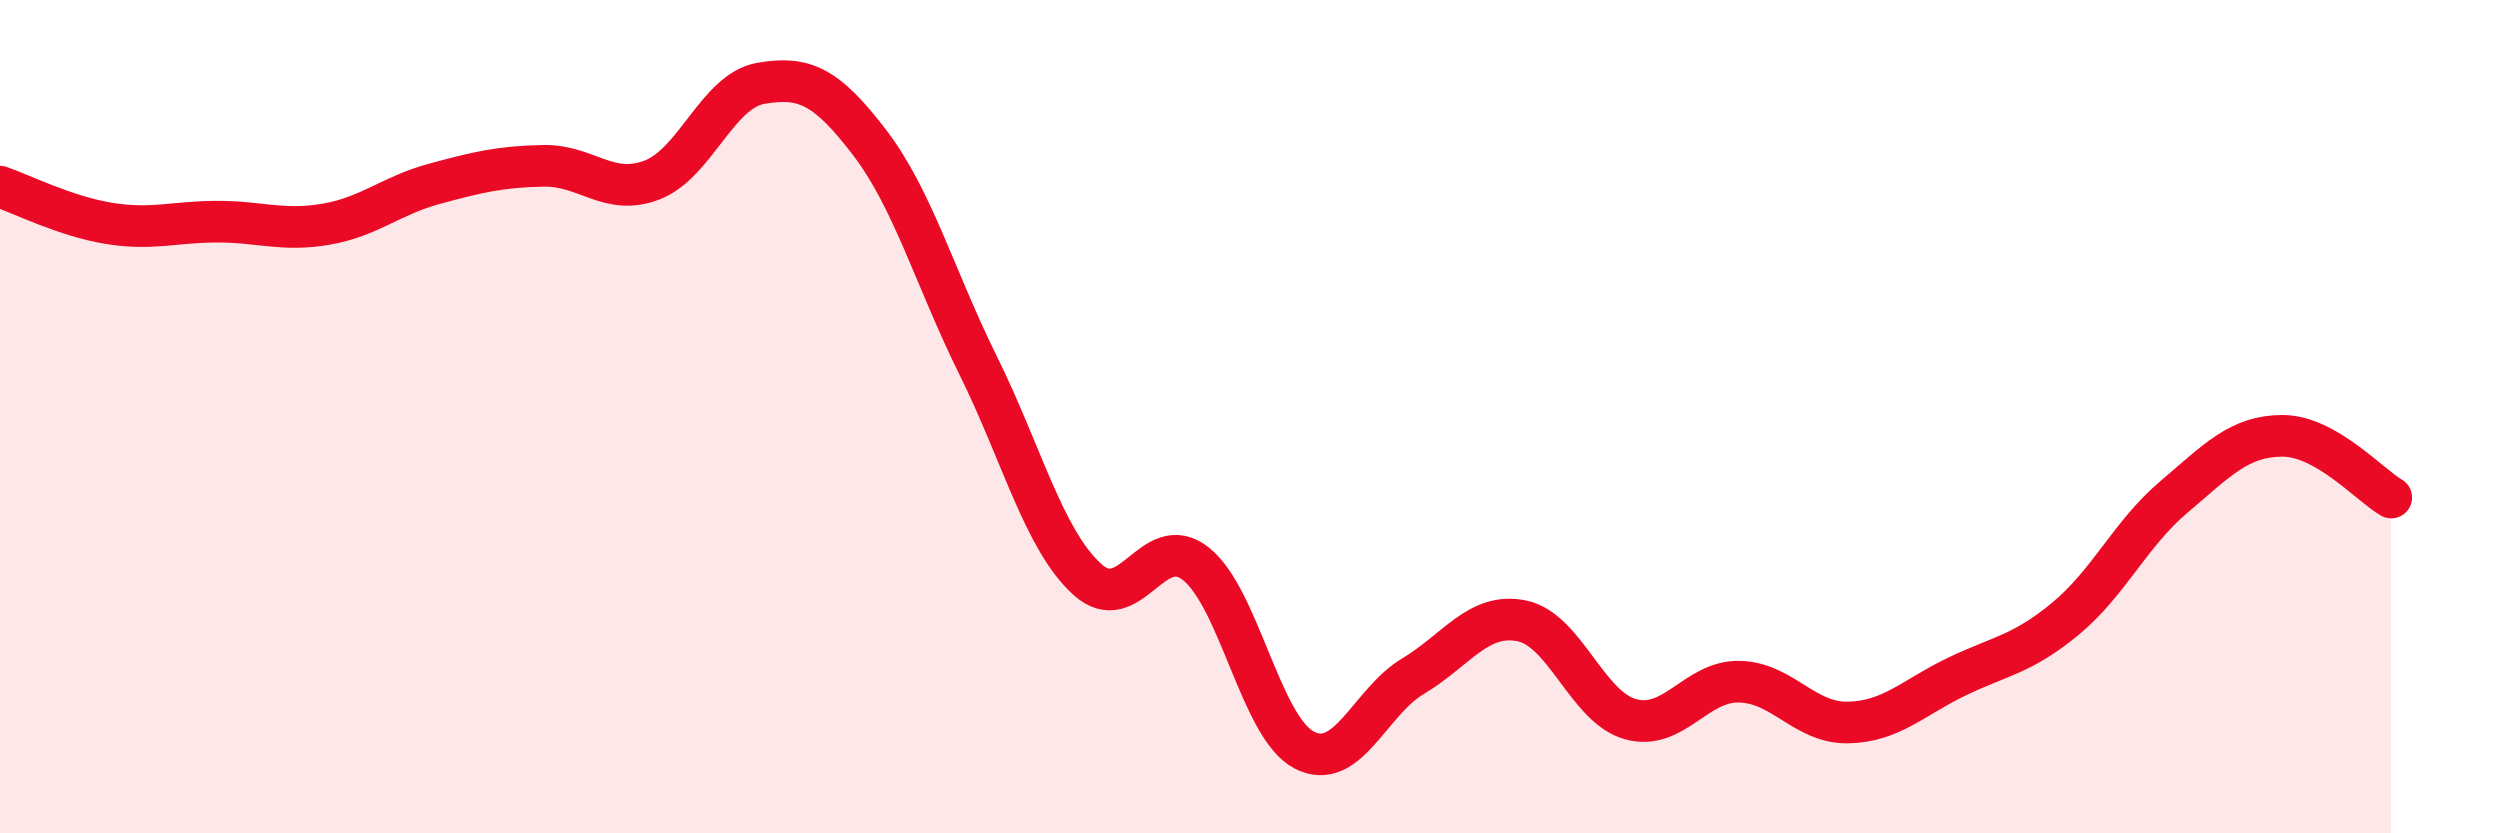
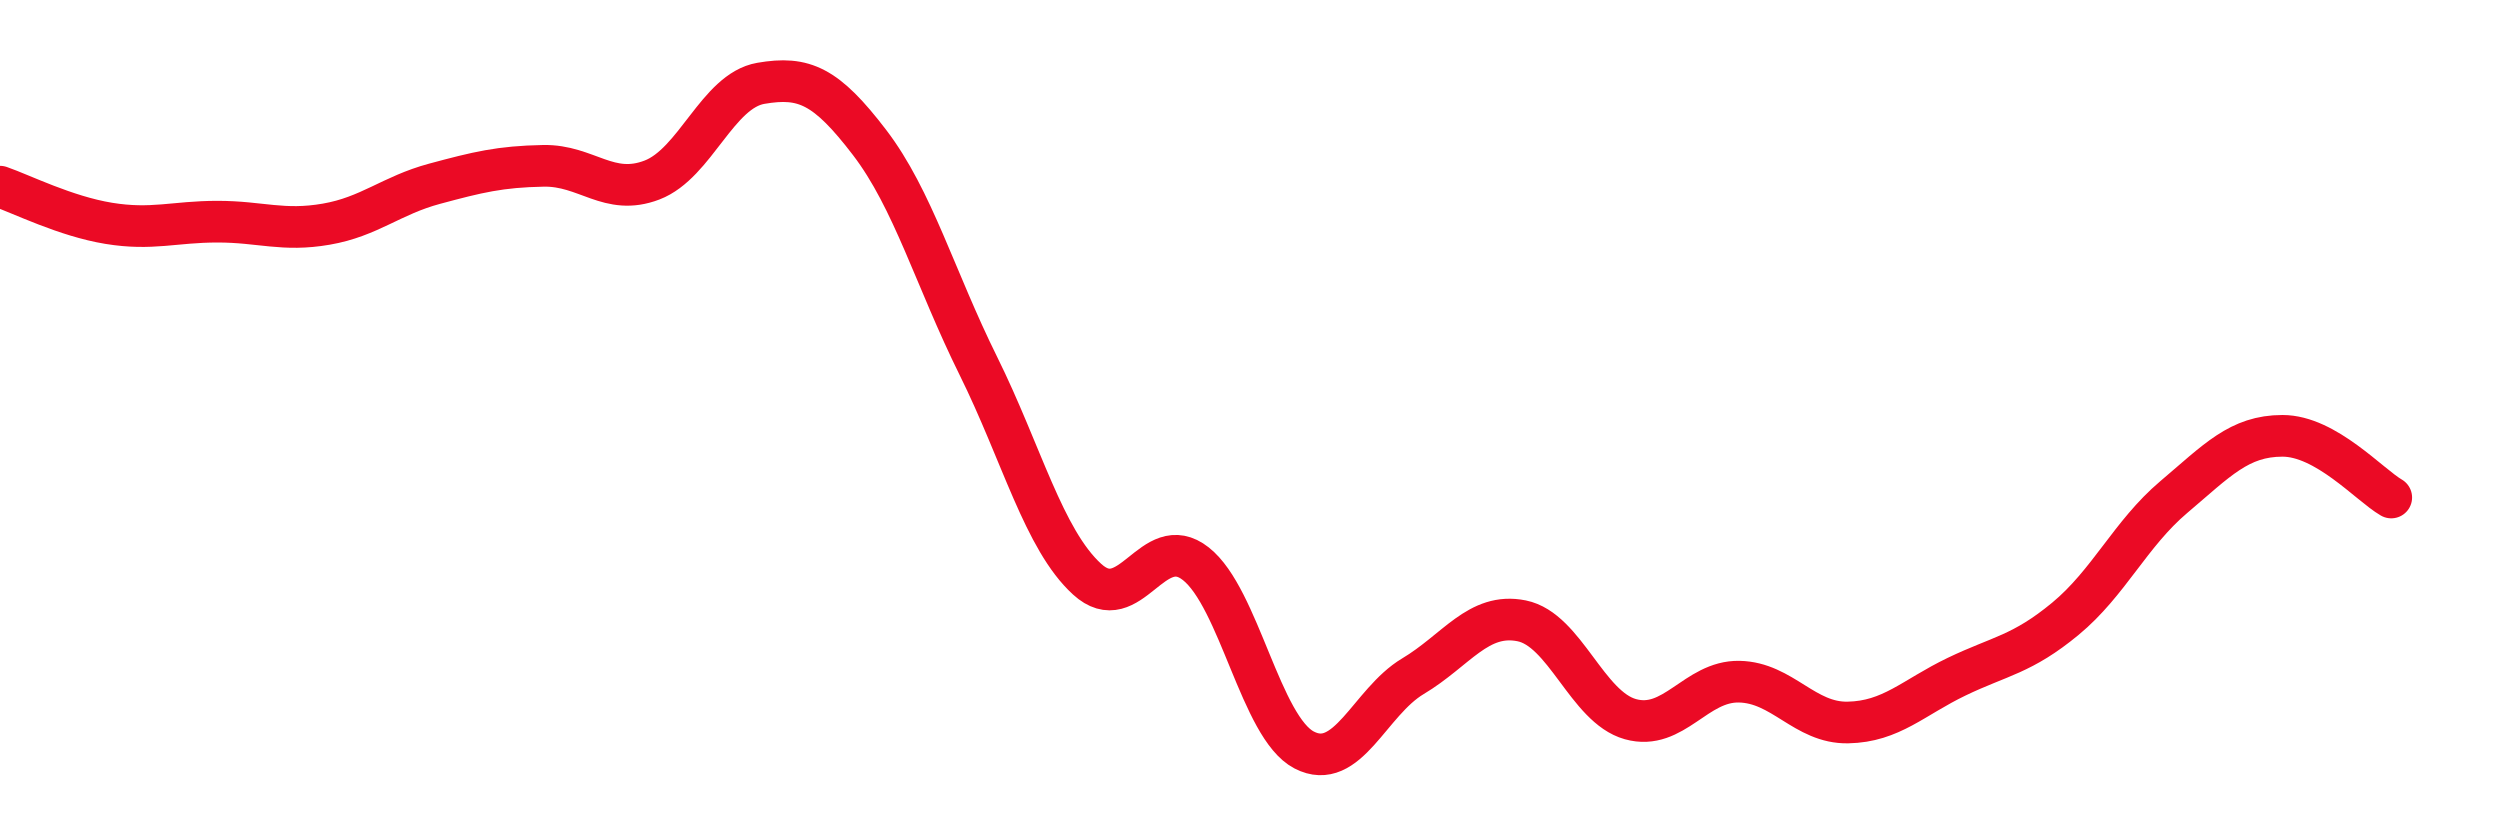
<svg xmlns="http://www.w3.org/2000/svg" width="60" height="20" viewBox="0 0 60 20">
-   <path d="M 0,4.48 C 0.52,4.66 1.57,5.19 2.61,5.36 C 3.65,5.53 4.18,5.32 5.22,5.32 C 6.26,5.32 6.79,5.56 7.83,5.38 C 8.87,5.2 9.39,4.69 10.43,4.41 C 11.47,4.13 12,4 13.04,3.98 C 14.08,3.96 14.61,4.72 15.65,4.32 C 16.69,3.92 17.22,2.18 18.26,2 C 19.3,1.82 19.83,2.06 20.87,3.42 C 21.91,4.78 22.44,6.68 23.48,8.78 C 24.52,10.88 25.05,12.95 26.09,13.9 C 27.13,14.85 27.66,12.71 28.7,13.53 C 29.74,14.35 30.26,17.46 31.3,18 C 32.34,18.54 32.87,16.85 33.91,16.23 C 34.95,15.61 35.48,14.69 36.52,14.9 C 37.56,15.11 38.09,16.97 39.13,17.26 C 40.17,17.55 40.7,16.34 41.74,16.36 C 42.78,16.38 43.31,17.36 44.35,17.34 C 45.39,17.32 45.92,16.74 46.96,16.24 C 48,15.74 48.53,15.71 49.57,14.85 C 50.61,13.99 51.13,12.81 52.17,11.93 C 53.21,11.05 53.74,10.46 54.78,10.46 C 55.82,10.46 56.87,11.64 57.39,11.94L57.39 20L0 20Z" fill="#EB0A25" opacity="0.1" stroke-linecap="round" stroke-linejoin="round" />
  <path d="M 0,4.48 C 0.52,4.66 1.57,5.19 2.61,5.36 C 3.65,5.53 4.18,5.32 5.22,5.32 C 6.26,5.32 6.79,5.56 7.83,5.38 C 8.87,5.2 9.39,4.69 10.43,4.41 C 11.47,4.13 12,4 13.04,3.98 C 14.08,3.96 14.61,4.72 15.65,4.32 C 16.69,3.92 17.22,2.18 18.26,2 C 19.3,1.82 19.83,2.06 20.87,3.42 C 21.91,4.78 22.44,6.68 23.48,8.78 C 24.52,10.88 25.05,12.95 26.09,13.9 C 27.13,14.85 27.66,12.71 28.7,13.53 C 29.74,14.35 30.26,17.46 31.3,18 C 32.34,18.54 32.87,16.85 33.91,16.23 C 34.95,15.61 35.48,14.69 36.52,14.9 C 37.56,15.11 38.09,16.97 39.13,17.26 C 40.17,17.55 40.7,16.34 41.74,16.36 C 42.78,16.38 43.31,17.36 44.35,17.34 C 45.39,17.32 45.92,16.74 46.96,16.24 C 48,15.74 48.53,15.71 49.57,14.85 C 50.61,13.99 51.13,12.81 52.17,11.93 C 53.21,11.05 53.74,10.46 54.78,10.46 C 55.82,10.46 56.87,11.64 57.39,11.94" stroke="#EB0A25" stroke-width="1" fill="none" stroke-linecap="round" stroke-linejoin="round" />
</svg>